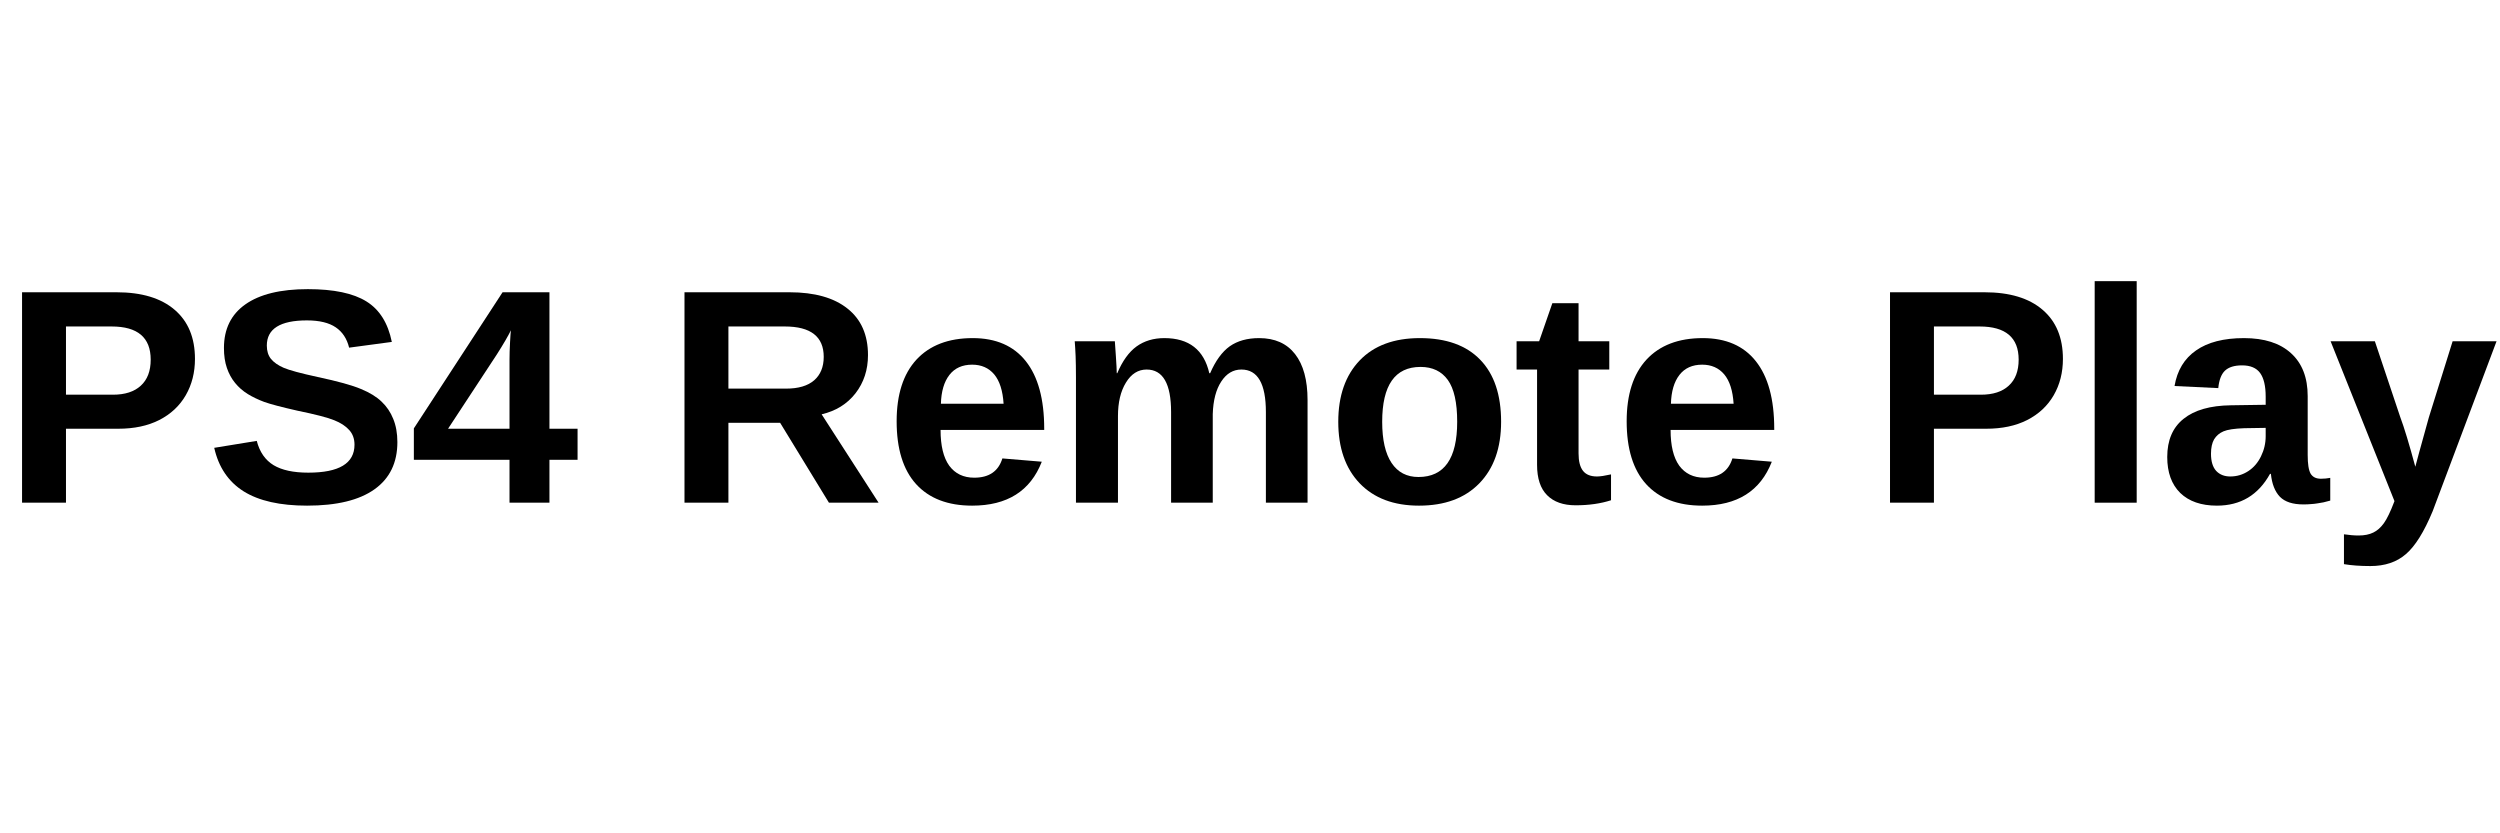
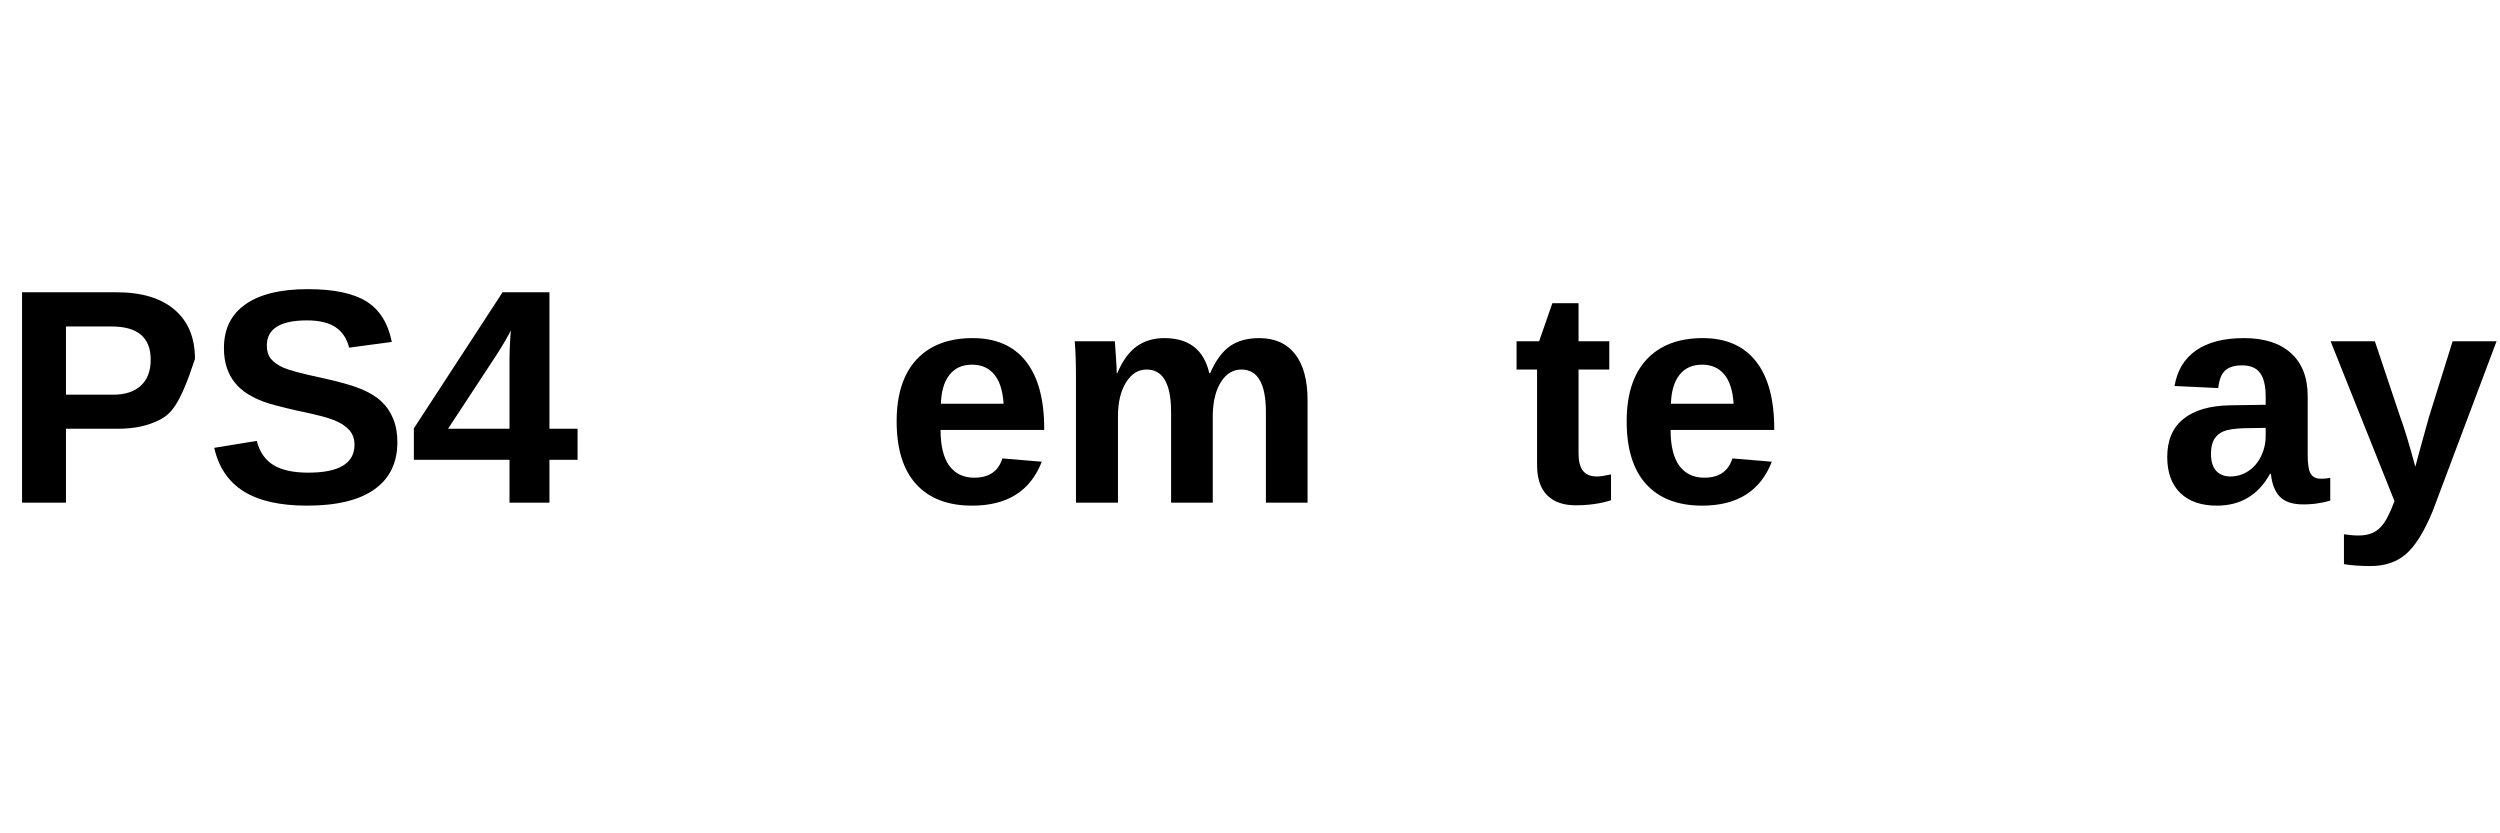
<svg xmlns="http://www.w3.org/2000/svg" width="300" zoomAndPan="magnify" viewBox="0 0 224.88 75" height="100" preserveAspectRatio="xMidYMid meet" version="1.0">
  <defs>
    <g />
    <clipPath id="44a5c7817a">
      <path d="M 209 30 L 224.762 30 L 224.762 51 L 209 51 Z M 209 30 " clip-rule="nonzero" />
    </clipPath>
  </defs>
  <g fill="#000000" fill-opacity="1">
    <g transform="translate(0.081, 45.242)">
      <g>
-         <path d="M 17.406 -12.938 C 17.406 -11.719 17.129 -10.629 16.578 -9.672 C 16.023 -8.711 15.227 -7.969 14.188 -7.438 C 13.156 -6.914 11.926 -6.656 10.5 -6.656 L 5.797 -6.656 L 5.797 0 L 1.844 0 L 1.844 -18.938 L 10.344 -18.938 C 12.613 -18.938 14.359 -18.41 15.578 -17.359 C 16.797 -16.316 17.406 -14.844 17.406 -12.938 Z M 13.422 -12.875 C 13.422 -14.863 12.25 -15.859 9.906 -15.859 L 5.797 -15.859 L 5.797 -9.719 L 10.016 -9.719 C 11.109 -9.719 11.945 -9.988 12.531 -10.531 C 13.125 -11.07 13.422 -11.852 13.422 -12.875 Z M 13.422 -12.875 " />
+         <path d="M 17.406 -12.938 C 16.023 -8.711 15.227 -7.969 14.188 -7.438 C 13.156 -6.914 11.926 -6.656 10.5 -6.656 L 5.797 -6.656 L 5.797 0 L 1.844 0 L 1.844 -18.938 L 10.344 -18.938 C 12.613 -18.938 14.359 -18.41 15.578 -17.359 C 16.797 -16.316 17.406 -14.844 17.406 -12.938 Z M 13.422 -12.875 C 13.422 -14.863 12.25 -15.859 9.906 -15.859 L 5.797 -15.859 L 5.797 -9.719 L 10.016 -9.719 C 11.109 -9.719 11.945 -9.988 12.531 -10.531 C 13.125 -11.07 13.422 -11.852 13.422 -12.875 Z M 13.422 -12.875 " />
      </g>
    </g>
  </g>
  <g fill="#000000" fill-opacity="1">
    <g transform="translate(18.423, 45.242)">
      <g>
        <path d="M 17.281 -5.453 C 17.281 -3.598 16.594 -2.18 15.219 -1.203 C 13.844 -0.223 11.82 0.266 9.156 0.266 C 6.727 0.266 4.828 -0.16 3.453 -1.016 C 2.078 -1.879 1.191 -3.188 0.797 -4.938 L 4.625 -5.562 C 4.883 -4.562 5.391 -3.832 6.141 -3.375 C 6.891 -2.926 7.93 -2.703 9.266 -2.703 C 12.035 -2.703 13.422 -3.539 13.422 -5.219 C 13.422 -5.758 13.258 -6.203 12.938 -6.547 C 12.625 -6.898 12.176 -7.191 11.594 -7.422 C 11.02 -7.66 9.914 -7.945 8.281 -8.281 C 6.863 -8.602 5.875 -8.863 5.312 -9.062 C 4.758 -9.27 4.258 -9.508 3.812 -9.781 C 3.363 -10.062 2.984 -10.395 2.672 -10.781 C 2.359 -11.164 2.113 -11.613 1.938 -12.125 C 1.758 -12.645 1.672 -13.242 1.672 -13.922 C 1.672 -15.629 2.312 -16.938 3.594 -17.844 C 4.883 -18.758 6.758 -19.219 9.219 -19.219 C 11.562 -19.219 13.32 -18.848 14.5 -18.109 C 15.676 -17.379 16.438 -16.164 16.781 -14.469 L 12.938 -13.953 C 12.738 -14.766 12.336 -15.375 11.734 -15.781 C 11.129 -16.195 10.266 -16.406 9.141 -16.406 C 6.734 -16.406 5.531 -15.648 5.531 -14.141 C 5.531 -13.648 5.656 -13.25 5.906 -12.938 C 6.164 -12.625 6.547 -12.359 7.047 -12.141 C 7.555 -11.922 8.578 -11.645 10.109 -11.312 C 11.922 -10.926 13.219 -10.566 14 -10.234 C 14.789 -9.91 15.41 -9.531 15.859 -9.094 C 16.316 -8.664 16.664 -8.148 16.906 -7.547 C 17.156 -6.941 17.281 -6.242 17.281 -5.453 Z M 17.281 -5.453 " />
      </g>
    </g>
  </g>
  <g fill="#000000" fill-opacity="1">
    <g transform="translate(36.765, 45.242)">
      <g>
        <path d="M 12.625 -3.859 L 12.625 0 L 9.031 0 L 9.031 -3.859 L 0.422 -3.859 L 0.422 -6.688 L 8.406 -18.938 L 12.625 -18.938 L 12.625 -6.656 L 15.156 -6.656 L 15.156 -3.859 Z M 9.031 -12.859 C 9.031 -13.336 9.047 -13.859 9.078 -14.422 C 9.109 -14.992 9.133 -15.359 9.156 -15.516 C 8.914 -15.016 8.492 -14.289 7.891 -13.344 L 3.5 -6.656 L 9.031 -6.656 Z M 9.031 -12.859 " />
      </g>
    </g>
  </g>
  <g fill="#000000" fill-opacity="1">
    <g transform="translate(52.06, 45.242)">
      <g />
    </g>
  </g>
  <g fill="#000000" fill-opacity="1">
    <g transform="translate(59.7, 45.242)">
      <g>
-         <path d="M 14.844 0 L 10.453 -7.188 L 5.797 -7.188 L 5.797 0 L 1.844 0 L 1.844 -18.938 L 11.297 -18.938 C 13.555 -18.938 15.297 -18.445 16.516 -17.469 C 17.742 -16.5 18.359 -15.102 18.359 -13.281 C 18.359 -11.957 17.984 -10.812 17.234 -9.844 C 16.484 -8.883 15.469 -8.254 14.188 -7.953 L 19.312 0 Z M 14.375 -13.125 C 14.375 -14.945 13.207 -15.859 10.875 -15.859 L 5.797 -15.859 L 5.797 -10.266 L 10.984 -10.266 C 12.098 -10.266 12.941 -10.516 13.516 -11.016 C 14.086 -11.516 14.375 -12.219 14.375 -13.125 Z M 14.375 -13.125 " />
-       </g>
+         </g>
    </g>
  </g>
  <g fill="#000000" fill-opacity="1">
    <g transform="translate(79.56, 45.242)">
      <g>
        <path d="M 7.875 0.266 C 5.688 0.266 4.004 -0.379 2.828 -1.672 C 1.66 -2.961 1.078 -4.848 1.078 -7.328 C 1.078 -9.734 1.672 -11.582 2.859 -12.875 C 4.055 -14.164 5.742 -14.812 7.922 -14.812 C 10.016 -14.812 11.609 -14.117 12.703 -12.734 C 13.805 -11.348 14.359 -9.32 14.359 -6.656 L 14.359 -6.547 L 5.031 -6.547 C 5.031 -5.129 5.289 -4.055 5.812 -3.328 C 6.344 -2.609 7.094 -2.25 8.062 -2.25 C 9.395 -2.25 10.238 -2.828 10.594 -3.984 L 14.141 -3.688 C 13.117 -1.051 11.031 0.266 7.875 0.266 Z M 7.875 -12.422 C 6.988 -12.422 6.305 -12.113 5.828 -11.5 C 5.348 -10.883 5.094 -10.02 5.062 -8.906 L 10.703 -8.906 C 10.629 -10.082 10.348 -10.961 9.859 -11.547 C 9.367 -12.129 8.707 -12.422 7.875 -12.422 Z M 7.875 -12.422 " />
      </g>
    </g>
  </g>
  <g fill="#000000" fill-opacity="1">
    <g transform="translate(94.854, 45.242)">
      <g>
        <path d="M 10.484 0 L 10.484 -8.156 C 10.484 -10.707 9.75 -11.984 8.281 -11.984 C 7.52 -11.984 6.898 -11.594 6.422 -10.812 C 5.941 -10.031 5.703 -9.023 5.703 -7.797 L 5.703 0 L 1.922 0 L 1.922 -11.281 C 1.922 -12.062 1.91 -12.703 1.891 -13.203 C 1.867 -13.703 1.844 -14.145 1.812 -14.531 L 5.422 -14.531 C 5.441 -14.363 5.473 -13.91 5.516 -13.172 C 5.566 -12.43 5.594 -11.926 5.594 -11.656 L 5.641 -11.656 C 6.109 -12.758 6.688 -13.562 7.375 -14.062 C 8.07 -14.562 8.906 -14.812 9.875 -14.812 C 12.094 -14.812 13.441 -13.758 13.922 -11.656 L 14 -11.656 C 14.488 -12.781 15.078 -13.586 15.766 -14.078 C 16.461 -14.566 17.344 -14.812 18.406 -14.812 C 19.82 -14.812 20.898 -14.332 21.641 -13.375 C 22.391 -12.414 22.766 -11.035 22.766 -9.234 L 22.766 0 L 19.016 0 L 19.016 -8.156 C 19.016 -10.707 18.281 -11.984 16.812 -11.984 C 16.07 -11.984 15.469 -11.625 15 -10.906 C 14.531 -10.195 14.273 -9.219 14.234 -7.969 L 14.234 0 Z M 10.484 0 " />
      </g>
    </g>
  </g>
  <g fill="#000000" fill-opacity="1">
    <g transform="translate(119.306, 45.242)">
      <g>
-         <path d="M 15.734 -7.281 C 15.734 -4.926 15.078 -3.078 13.766 -1.734 C 12.461 -0.398 10.656 0.266 8.344 0.266 C 6.07 0.266 4.289 -0.406 3 -1.75 C 1.719 -3.094 1.078 -4.938 1.078 -7.281 C 1.078 -9.613 1.719 -11.453 3 -12.797 C 4.289 -14.141 6.098 -14.812 8.422 -14.812 C 10.797 -14.812 12.609 -14.16 13.859 -12.859 C 15.109 -11.566 15.734 -9.707 15.734 -7.281 Z M 11.781 -7.281 C 11.781 -9.008 11.5 -10.266 10.938 -11.047 C 10.375 -11.828 9.555 -12.219 8.484 -12.219 C 6.18 -12.219 5.031 -10.57 5.031 -7.281 C 5.031 -5.656 5.312 -4.422 5.875 -3.578 C 6.438 -2.734 7.242 -2.312 8.297 -2.312 C 10.617 -2.312 11.781 -3.969 11.781 -7.281 Z M 11.781 -7.281 " />
-       </g>
+         </g>
    </g>
  </g>
  <g fill="#000000" fill-opacity="1">
    <g transform="translate(136.104, 45.242)">
      <g>
        <path d="M 5.641 0.234 C 4.535 0.234 3.68 -0.066 3.078 -0.672 C 2.473 -1.273 2.172 -2.188 2.172 -3.406 L 2.172 -11.984 L 0.328 -11.984 L 0.328 -14.531 L 2.359 -14.531 L 3.547 -17.953 L 5.906 -17.953 L 5.906 -14.531 L 8.672 -14.531 L 8.672 -11.984 L 5.906 -11.984 L 5.906 -4.438 C 5.906 -3.727 6.039 -3.203 6.312 -2.859 C 6.582 -2.523 7 -2.359 7.562 -2.359 C 7.852 -2.359 8.273 -2.422 8.828 -2.547 L 8.828 -0.219 C 7.898 0.082 6.836 0.234 5.641 0.234 Z M 5.641 0.234 " />
      </g>
    </g>
  </g>
  <g fill="#000000" fill-opacity="1">
    <g transform="translate(145.262, 45.242)">
      <g>
        <path d="M 7.875 0.266 C 5.688 0.266 4.004 -0.379 2.828 -1.672 C 1.66 -2.961 1.078 -4.848 1.078 -7.328 C 1.078 -9.734 1.672 -11.582 2.859 -12.875 C 4.055 -14.164 5.742 -14.812 7.922 -14.812 C 10.016 -14.812 11.609 -14.117 12.703 -12.734 C 13.805 -11.348 14.359 -9.32 14.359 -6.656 L 14.359 -6.547 L 5.031 -6.547 C 5.031 -5.129 5.289 -4.055 5.812 -3.328 C 6.344 -2.609 7.094 -2.25 8.062 -2.25 C 9.395 -2.25 10.238 -2.828 10.594 -3.984 L 14.141 -3.688 C 13.117 -1.051 11.031 0.266 7.875 0.266 Z M 7.875 -12.422 C 6.988 -12.422 6.305 -12.113 5.828 -11.5 C 5.348 -10.883 5.094 -10.02 5.062 -8.906 L 10.703 -8.906 C 10.629 -10.082 10.348 -10.961 9.859 -11.547 C 9.367 -12.129 8.707 -12.422 7.875 -12.422 Z M 7.875 -12.422 " />
      </g>
    </g>
  </g>
  <g fill="#000000" fill-opacity="1">
    <g transform="translate(160.556, 45.242)">
      <g />
    </g>
  </g>
  <g fill="#000000" fill-opacity="1">
    <g transform="translate(168.197, 45.242)">
      <g>
-         <path d="M 17.406 -12.938 C 17.406 -11.719 17.129 -10.629 16.578 -9.672 C 16.023 -8.711 15.227 -7.969 14.188 -7.438 C 13.156 -6.914 11.926 -6.656 10.5 -6.656 L 5.797 -6.656 L 5.797 0 L 1.844 0 L 1.844 -18.938 L 10.344 -18.938 C 12.613 -18.938 14.359 -18.41 15.578 -17.359 C 16.797 -16.316 17.406 -14.844 17.406 -12.938 Z M 13.422 -12.875 C 13.422 -14.863 12.25 -15.859 9.906 -15.859 L 5.797 -15.859 L 5.797 -9.719 L 10.016 -9.719 C 11.109 -9.719 11.945 -9.988 12.531 -10.531 C 13.125 -11.07 13.422 -11.852 13.422 -12.875 Z M 13.422 -12.875 " />
-       </g>
+         </g>
    </g>
  </g>
  <g fill="#000000" fill-opacity="1">
    <g transform="translate(186.539, 45.242)">
      <g>
-         <path d="M 1.922 0 L 1.922 -19.938 L 5.703 -19.938 L 5.703 0 Z M 1.922 0 " />
-       </g>
+         </g>
    </g>
  </g>
  <g fill="#000000" fill-opacity="1">
    <g transform="translate(194.179, 45.242)">
      <g>
        <path d="M 5.281 0.266 C 3.875 0.266 2.773 -0.113 1.984 -0.875 C 1.203 -1.645 0.812 -2.723 0.812 -4.109 C 0.812 -5.617 1.301 -6.766 2.281 -7.547 C 3.258 -8.336 4.68 -8.742 6.547 -8.766 L 9.672 -8.812 L 9.672 -9.547 C 9.672 -10.504 9.504 -11.211 9.172 -11.672 C 8.836 -12.129 8.297 -12.359 7.547 -12.359 C 6.848 -12.359 6.332 -12.195 6 -11.875 C 5.676 -11.562 5.477 -11.039 5.406 -10.312 L 1.469 -10.5 C 1.707 -11.906 2.352 -12.973 3.406 -13.703 C 4.457 -14.441 5.895 -14.812 7.719 -14.812 C 9.551 -14.812 10.961 -14.359 11.953 -13.453 C 12.953 -12.547 13.453 -11.258 13.453 -9.594 L 13.453 -4.297 C 13.453 -3.484 13.539 -2.922 13.719 -2.609 C 13.906 -2.305 14.211 -2.156 14.641 -2.156 C 14.93 -2.156 15.211 -2.18 15.484 -2.234 L 15.484 -0.188 C 15.254 -0.133 15.051 -0.082 14.875 -0.031 C 14.695 0.008 14.516 0.039 14.328 0.062 C 14.148 0.094 13.961 0.113 13.766 0.125 C 13.566 0.145 13.332 0.156 13.062 0.156 C 12.113 0.156 11.41 -0.07 10.953 -0.531 C 10.504 -1 10.234 -1.688 10.141 -2.594 L 10.062 -2.594 C 9.008 -0.688 7.414 0.266 5.281 0.266 Z M 9.672 -6.734 L 7.734 -6.703 C 6.859 -6.672 6.238 -6.578 5.875 -6.422 C 5.508 -6.266 5.227 -6.023 5.031 -5.703 C 4.844 -5.379 4.75 -4.945 4.75 -4.406 C 4.75 -3.719 4.906 -3.203 5.219 -2.859 C 5.539 -2.523 5.961 -2.359 6.484 -2.359 C 7.078 -2.359 7.617 -2.52 8.109 -2.844 C 8.598 -3.164 8.977 -3.609 9.25 -4.172 C 9.531 -4.742 9.672 -5.348 9.672 -5.984 Z M 9.672 -6.734 " />
      </g>
    </g>
  </g>
  <g clip-path="url(#44a5c7817a)">
    <g fill="#000000" fill-opacity="1">
      <g transform="translate(209.474, 45.242)">
        <g>
          <path d="M 3.797 5.703 C 2.891 5.703 2.098 5.645 1.422 5.531 L 1.422 2.844 C 1.898 2.914 2.336 2.953 2.734 2.953 C 3.266 2.953 3.707 2.863 4.062 2.688 C 4.414 2.52 4.734 2.238 5.016 1.844 C 5.297 1.457 5.613 0.797 5.969 -0.141 L 0.219 -14.531 L 4.203 -14.531 L 6.484 -7.719 C 6.848 -6.75 7.301 -5.254 7.844 -3.234 L 8.188 -4.516 L 9.062 -7.672 L 11.203 -14.531 L 15.156 -14.531 L 9.406 0.766 C 8.633 2.629 7.832 3.914 7 4.625 C 6.176 5.344 5.109 5.703 3.797 5.703 Z M 3.797 5.703 " />
        </g>
      </g>
    </g>
  </g>
</svg>